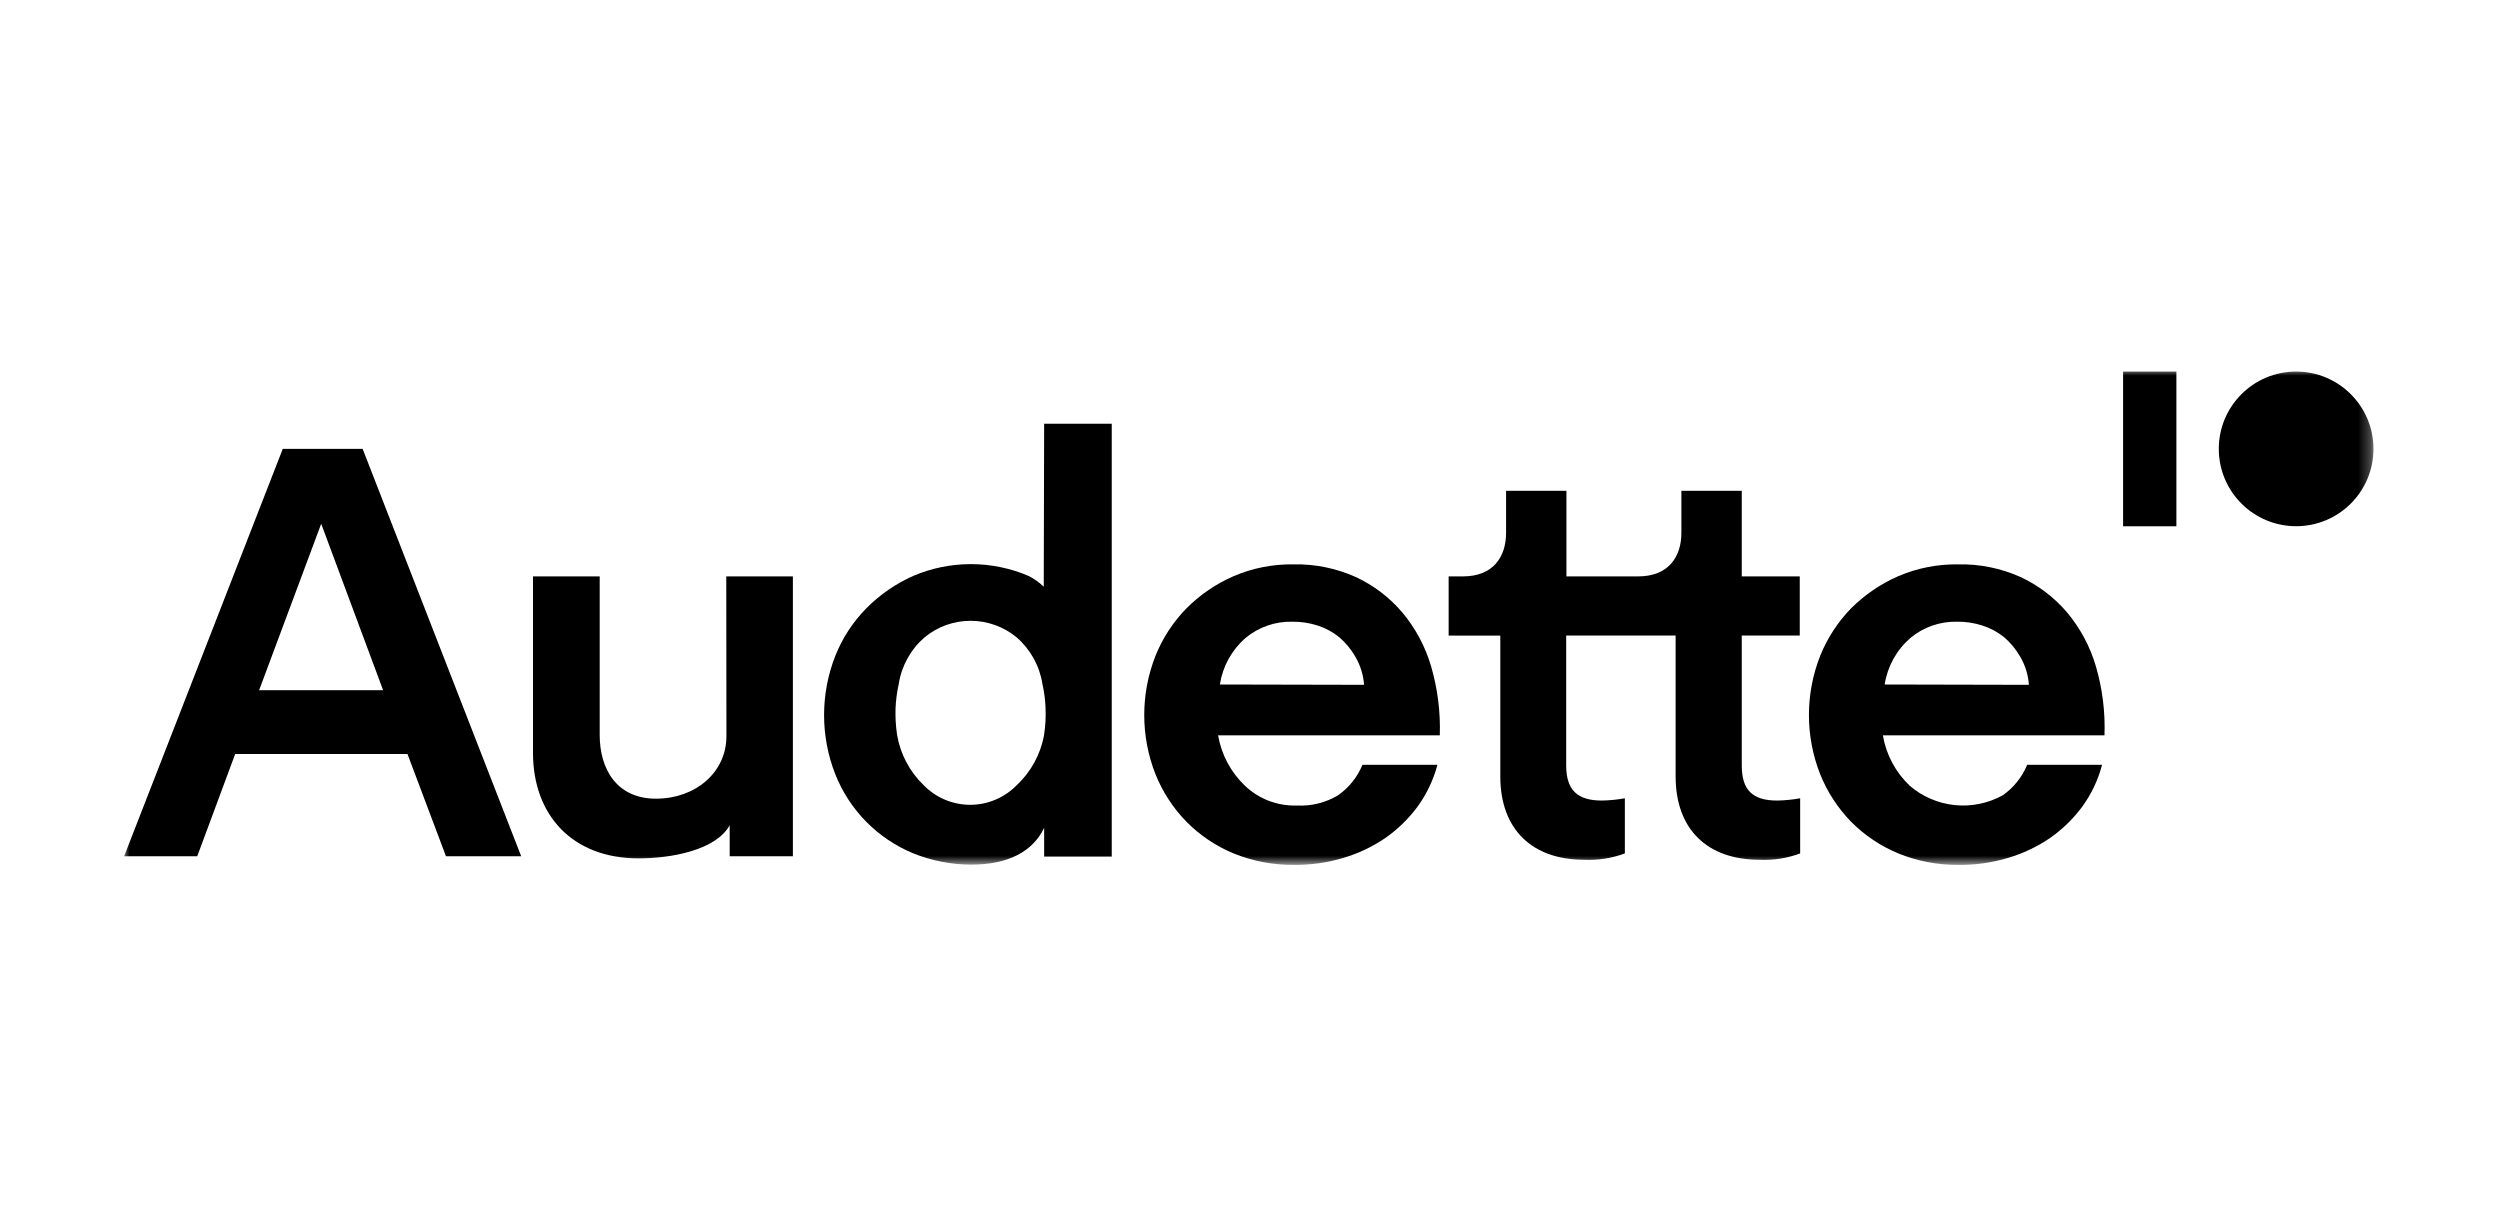
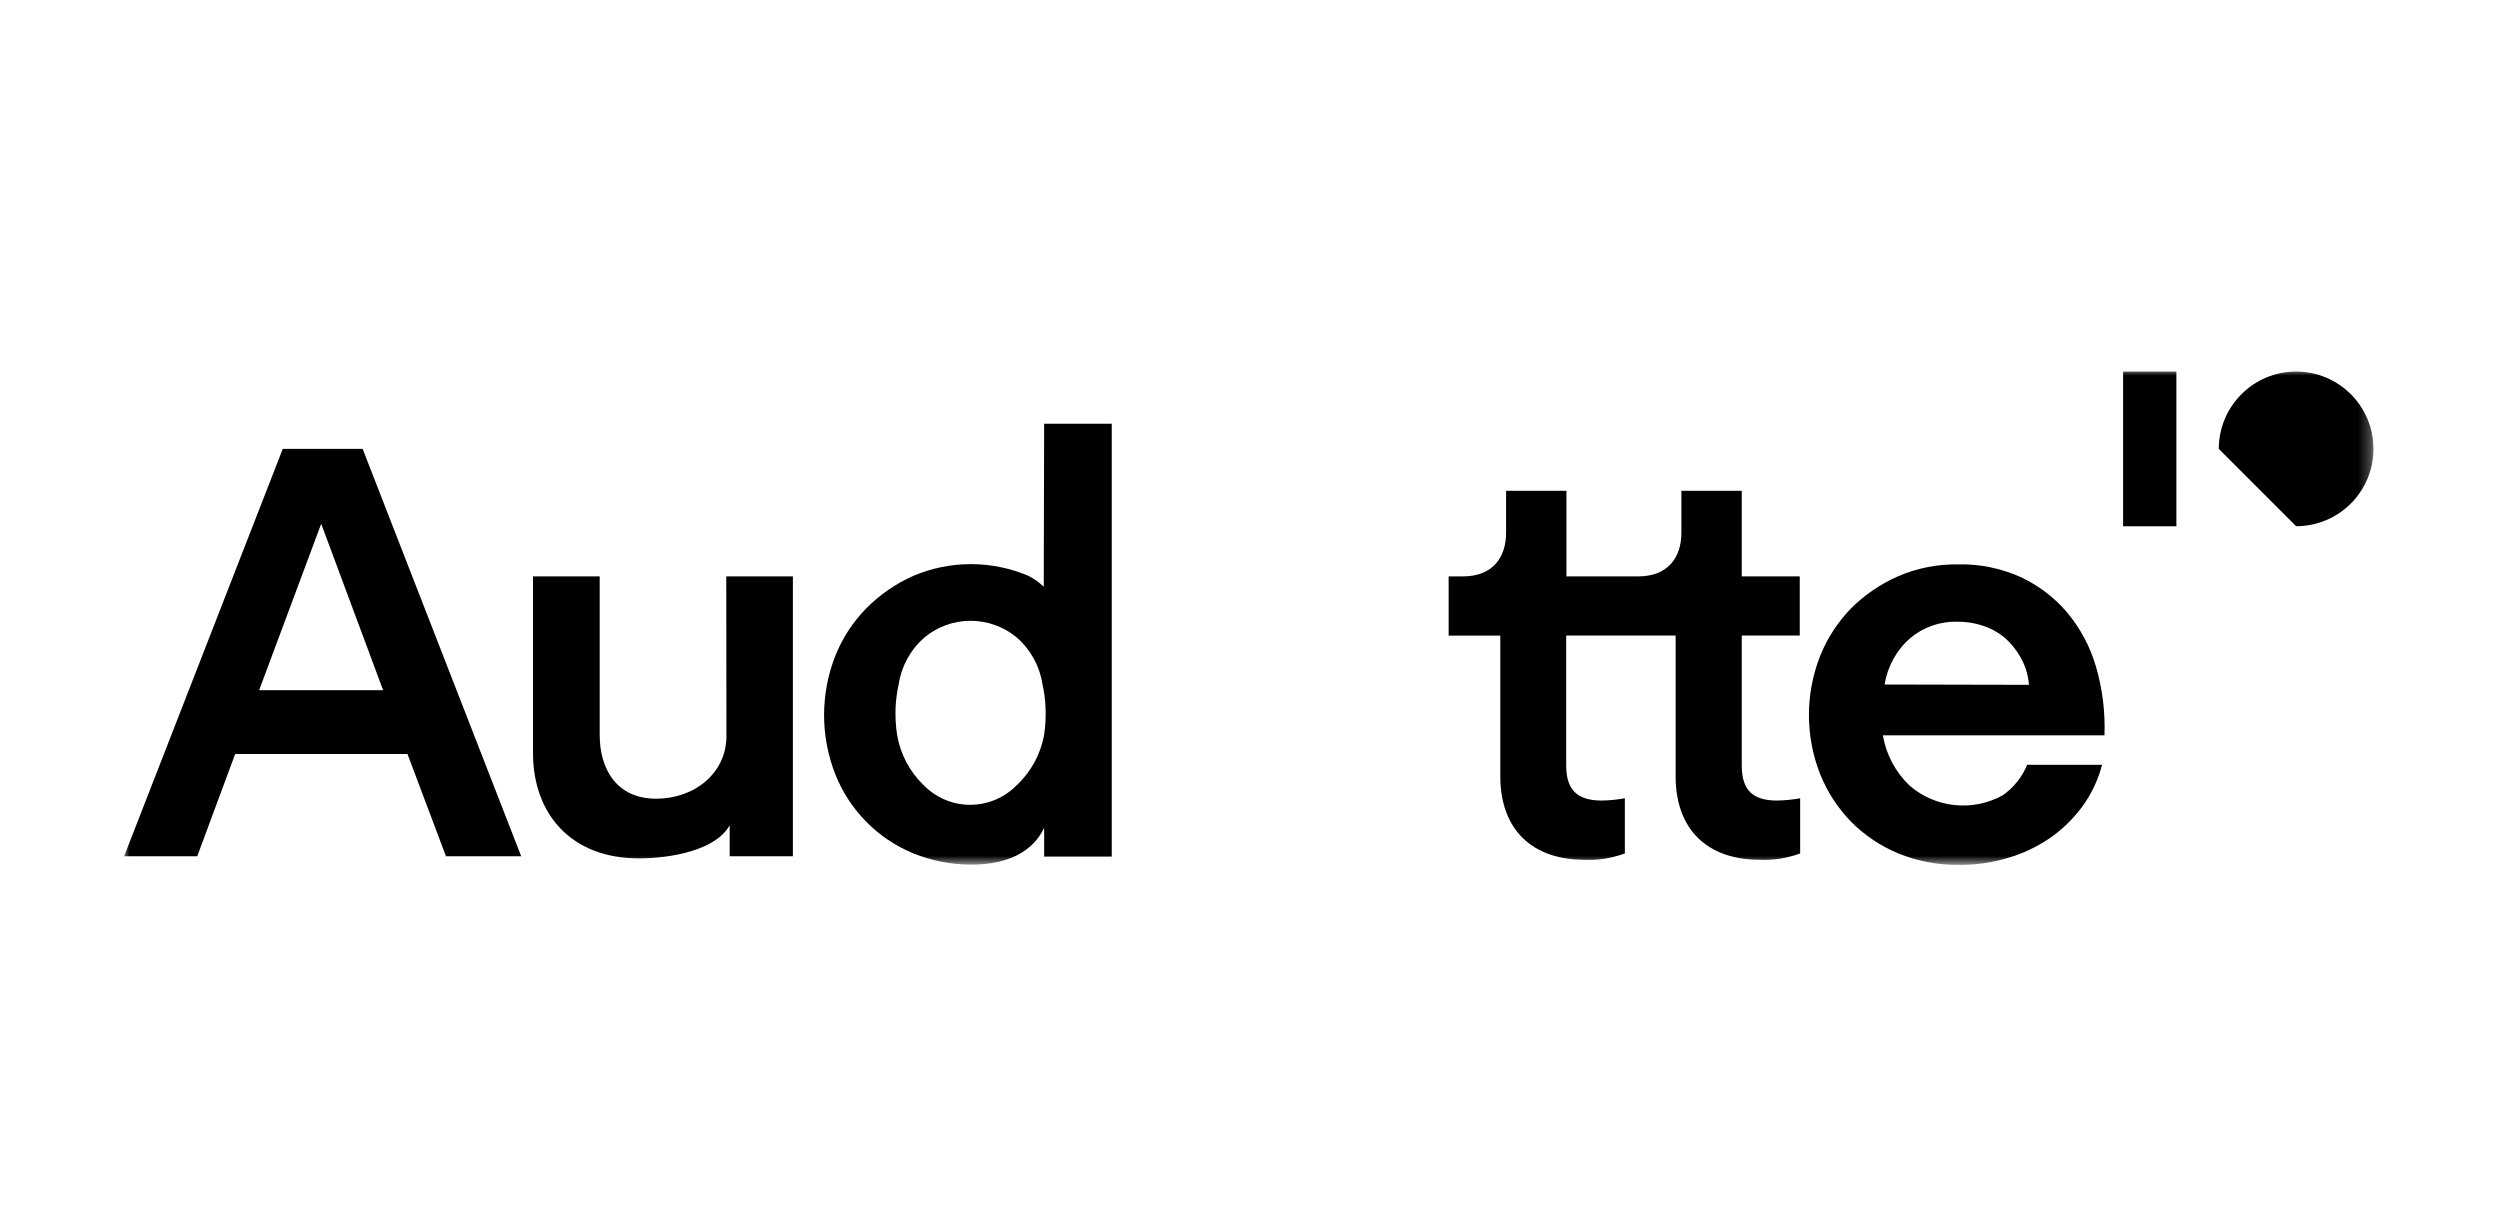
<svg xmlns="http://www.w3.org/2000/svg" width="203" height="100" viewBox="0 0 203 100" fill="none">
  <mask id="mask0_2731_4071" style="mask-type:luminance" maskUnits="userSpaceOnUse" x="10" y="30" width="183" height="41">
    <path d="M192.727 30H10V70.228H192.727V30Z" fill="white" />
  </mask>
  <g mask="url(#mask0_2731_4071)">
    <path d="M176.723 30.171H172.396V42.734H176.723V30.171Z" fill="black" />
-     <path d="M186.445 42.728C189.914 42.728 192.726 39.917 192.726 36.45C192.726 32.982 189.914 30.171 186.445 30.171C182.978 30.171 180.166 32.982 180.166 36.45C180.166 39.917 182.978 42.728 186.445 42.728Z" fill="black" />
+     <path d="M186.445 42.728C189.914 42.728 192.726 39.917 192.726 36.45C192.726 32.982 189.914 30.171 186.445 30.171C182.978 30.171 180.166 32.982 180.166 36.45Z" fill="black" />
    <path d="M22.961 36.449L10.078 69.529H16.015L19.096 61.226H33.087L36.214 69.529H42.322L29.446 36.449H22.961ZM21.042 56.042L26.081 42.53L31.108 56.042H21.042Z" fill="black" />
    <path d="M58.986 59.769C58.986 62.749 56.44 64.853 53.267 64.853C50.094 64.853 48.695 62.472 48.695 59.676V46.803H43.279V61.127C43.279 66.172 46.452 69.7 51.855 69.7C54.494 69.7 58.128 69.041 59.25 67.01V69.529H64.382V46.803H58.973L58.986 59.769Z" fill="black" />
    <path d="M141.431 62.156V51.604H146.14V46.803H141.431V39.852H136.529V43.262C136.529 45.241 135.454 46.803 133.026 46.803H127.195V39.852H122.294V43.262C122.294 45.241 121.225 46.803 118.797 46.803H117.63V51.611H121.825V63.046C121.825 67.34 124.398 69.813 128.64 69.813C129.763 69.865 130.884 69.69 131.938 69.298V64.82C131.321 64.931 130.697 64.993 130.071 65.005C128.092 65.005 127.175 64.161 127.175 62.156V51.604H136.061V63.046C136.061 67.34 138.627 69.813 142.875 69.813C143.998 69.866 145.12 69.692 146.173 69.298V64.82C145.557 64.932 144.933 64.994 144.307 65.005C142.314 65.005 141.431 64.161 141.431 62.156Z" fill="black" />
-     <path d="M116.205 54.104C115.733 52.495 114.934 51.002 113.856 49.718C112.818 48.501 111.529 47.522 110.077 46.85C108.495 46.14 106.776 45.791 105.043 45.827C103.369 45.799 101.708 46.125 100.169 46.784C98.744 47.406 97.448 48.289 96.349 49.389C95.26 50.5 94.401 51.815 93.823 53.26C92.609 56.345 92.609 59.776 93.823 62.862C94.401 64.306 95.26 65.622 96.349 66.733C97.438 67.835 98.737 68.707 100.169 69.298C101.716 69.926 103.373 70.242 105.043 70.228C106.41 70.246 107.772 70.055 109.081 69.661C110.287 69.305 111.431 68.764 112.471 68.058C113.485 67.353 114.376 66.486 115.11 65.493C115.85 64.472 116.396 63.323 116.719 62.103H110.631C110.221 63.099 109.534 63.958 108.652 64.576C107.643 65.182 106.476 65.472 105.301 65.407C104.526 65.433 103.755 65.304 103.031 65.028C102.307 64.751 101.646 64.333 101.085 63.798C99.94 62.704 99.176 61.27 98.909 59.709H116.911C116.974 57.815 116.736 55.923 116.205 54.104ZM99.054 55.581C99.28 54.115 100.018 52.776 101.138 51.802C102.199 50.919 103.544 50.451 104.925 50.483C105.618 50.474 106.309 50.577 106.97 50.787C107.618 50.992 108.222 51.316 108.751 51.743C109.279 52.2 109.725 52.744 110.07 53.352C110.468 54.042 110.705 54.813 110.763 55.607L99.054 55.581Z" fill="black" />
    <path d="M170.186 54.104C169.714 52.496 168.914 51.002 167.837 49.718C166.798 48.501 165.509 47.523 164.057 46.85C162.472 46.139 160.748 45.789 159.01 45.828C157.338 45.8 155.68 46.126 154.143 46.784C152.716 47.407 151.419 48.291 150.316 49.389C149.231 50.502 148.375 51.817 147.796 53.26C146.582 56.346 146.582 59.776 147.796 62.862C148.375 64.305 149.231 65.62 150.316 66.733C151.409 67.833 152.709 68.706 154.143 69.298C155.688 69.926 157.343 70.242 159.01 70.228C160.38 70.247 161.744 70.055 163.054 69.661C164.261 69.305 165.404 68.764 166.445 68.058C167.458 67.353 168.35 66.486 169.084 65.493C169.825 64.473 170.369 63.323 170.686 62.103H164.605C164.194 63.1 163.507 63.958 162.626 64.576C161.436 65.234 160.075 65.513 158.724 65.374C157.372 65.234 156.095 64.685 155.066 63.798C153.918 62.706 153.154 61.272 152.889 59.709H170.884C170.954 57.816 170.717 55.923 170.186 54.104ZM153.034 55.581C153.262 54.114 154.003 52.775 155.124 51.802C156.187 50.919 157.531 50.451 158.912 50.483C159.603 50.474 160.292 50.576 160.95 50.787C161.601 50.992 162.205 51.316 162.738 51.743C163.266 52.2 163.713 52.745 164.057 53.352C164.455 54.042 164.691 54.813 164.749 55.608L153.034 55.581Z" fill="black" />
    <path d="M84.752 47.641C84.381 47.285 83.959 46.987 83.499 46.757C82.039 46.135 80.469 45.812 78.881 45.808H78.789C77.202 45.812 75.632 46.135 74.171 46.757C72.742 47.389 71.444 48.284 70.345 49.395C69.256 50.502 68.399 51.816 67.825 53.26C66.612 56.348 66.612 59.78 67.825 62.868C68.396 64.312 69.252 65.625 70.343 66.73C71.433 67.835 72.735 68.708 74.171 69.298C75.64 69.888 77.206 70.197 78.789 70.208H78.881C81.883 70.208 83.875 69.127 84.785 67.221V69.555H90.274V34.405H84.785L84.752 47.641ZM82.562 63.752C82.07 64.258 81.482 64.659 80.832 64.934C80.183 65.208 79.484 65.35 78.779 65.35C78.074 65.35 77.376 65.208 76.726 64.934C76.076 64.659 75.488 64.258 74.996 63.752C73.862 62.658 73.108 61.23 72.845 59.676C72.734 58.948 72.692 58.21 72.72 57.474C72.75 56.826 72.836 56.181 72.977 55.548C73.202 54.08 73.941 52.738 75.062 51.763C76.116 50.888 77.442 50.409 78.812 50.409C80.182 50.409 81.508 50.888 82.562 51.763C83.681 52.74 84.419 54.08 84.647 55.548C84.789 56.181 84.873 56.826 84.897 57.474C84.931 58.21 84.891 58.948 84.779 59.676C84.5 61.239 83.722 62.669 82.562 63.752Z" fill="black" />
  </g>
</svg>